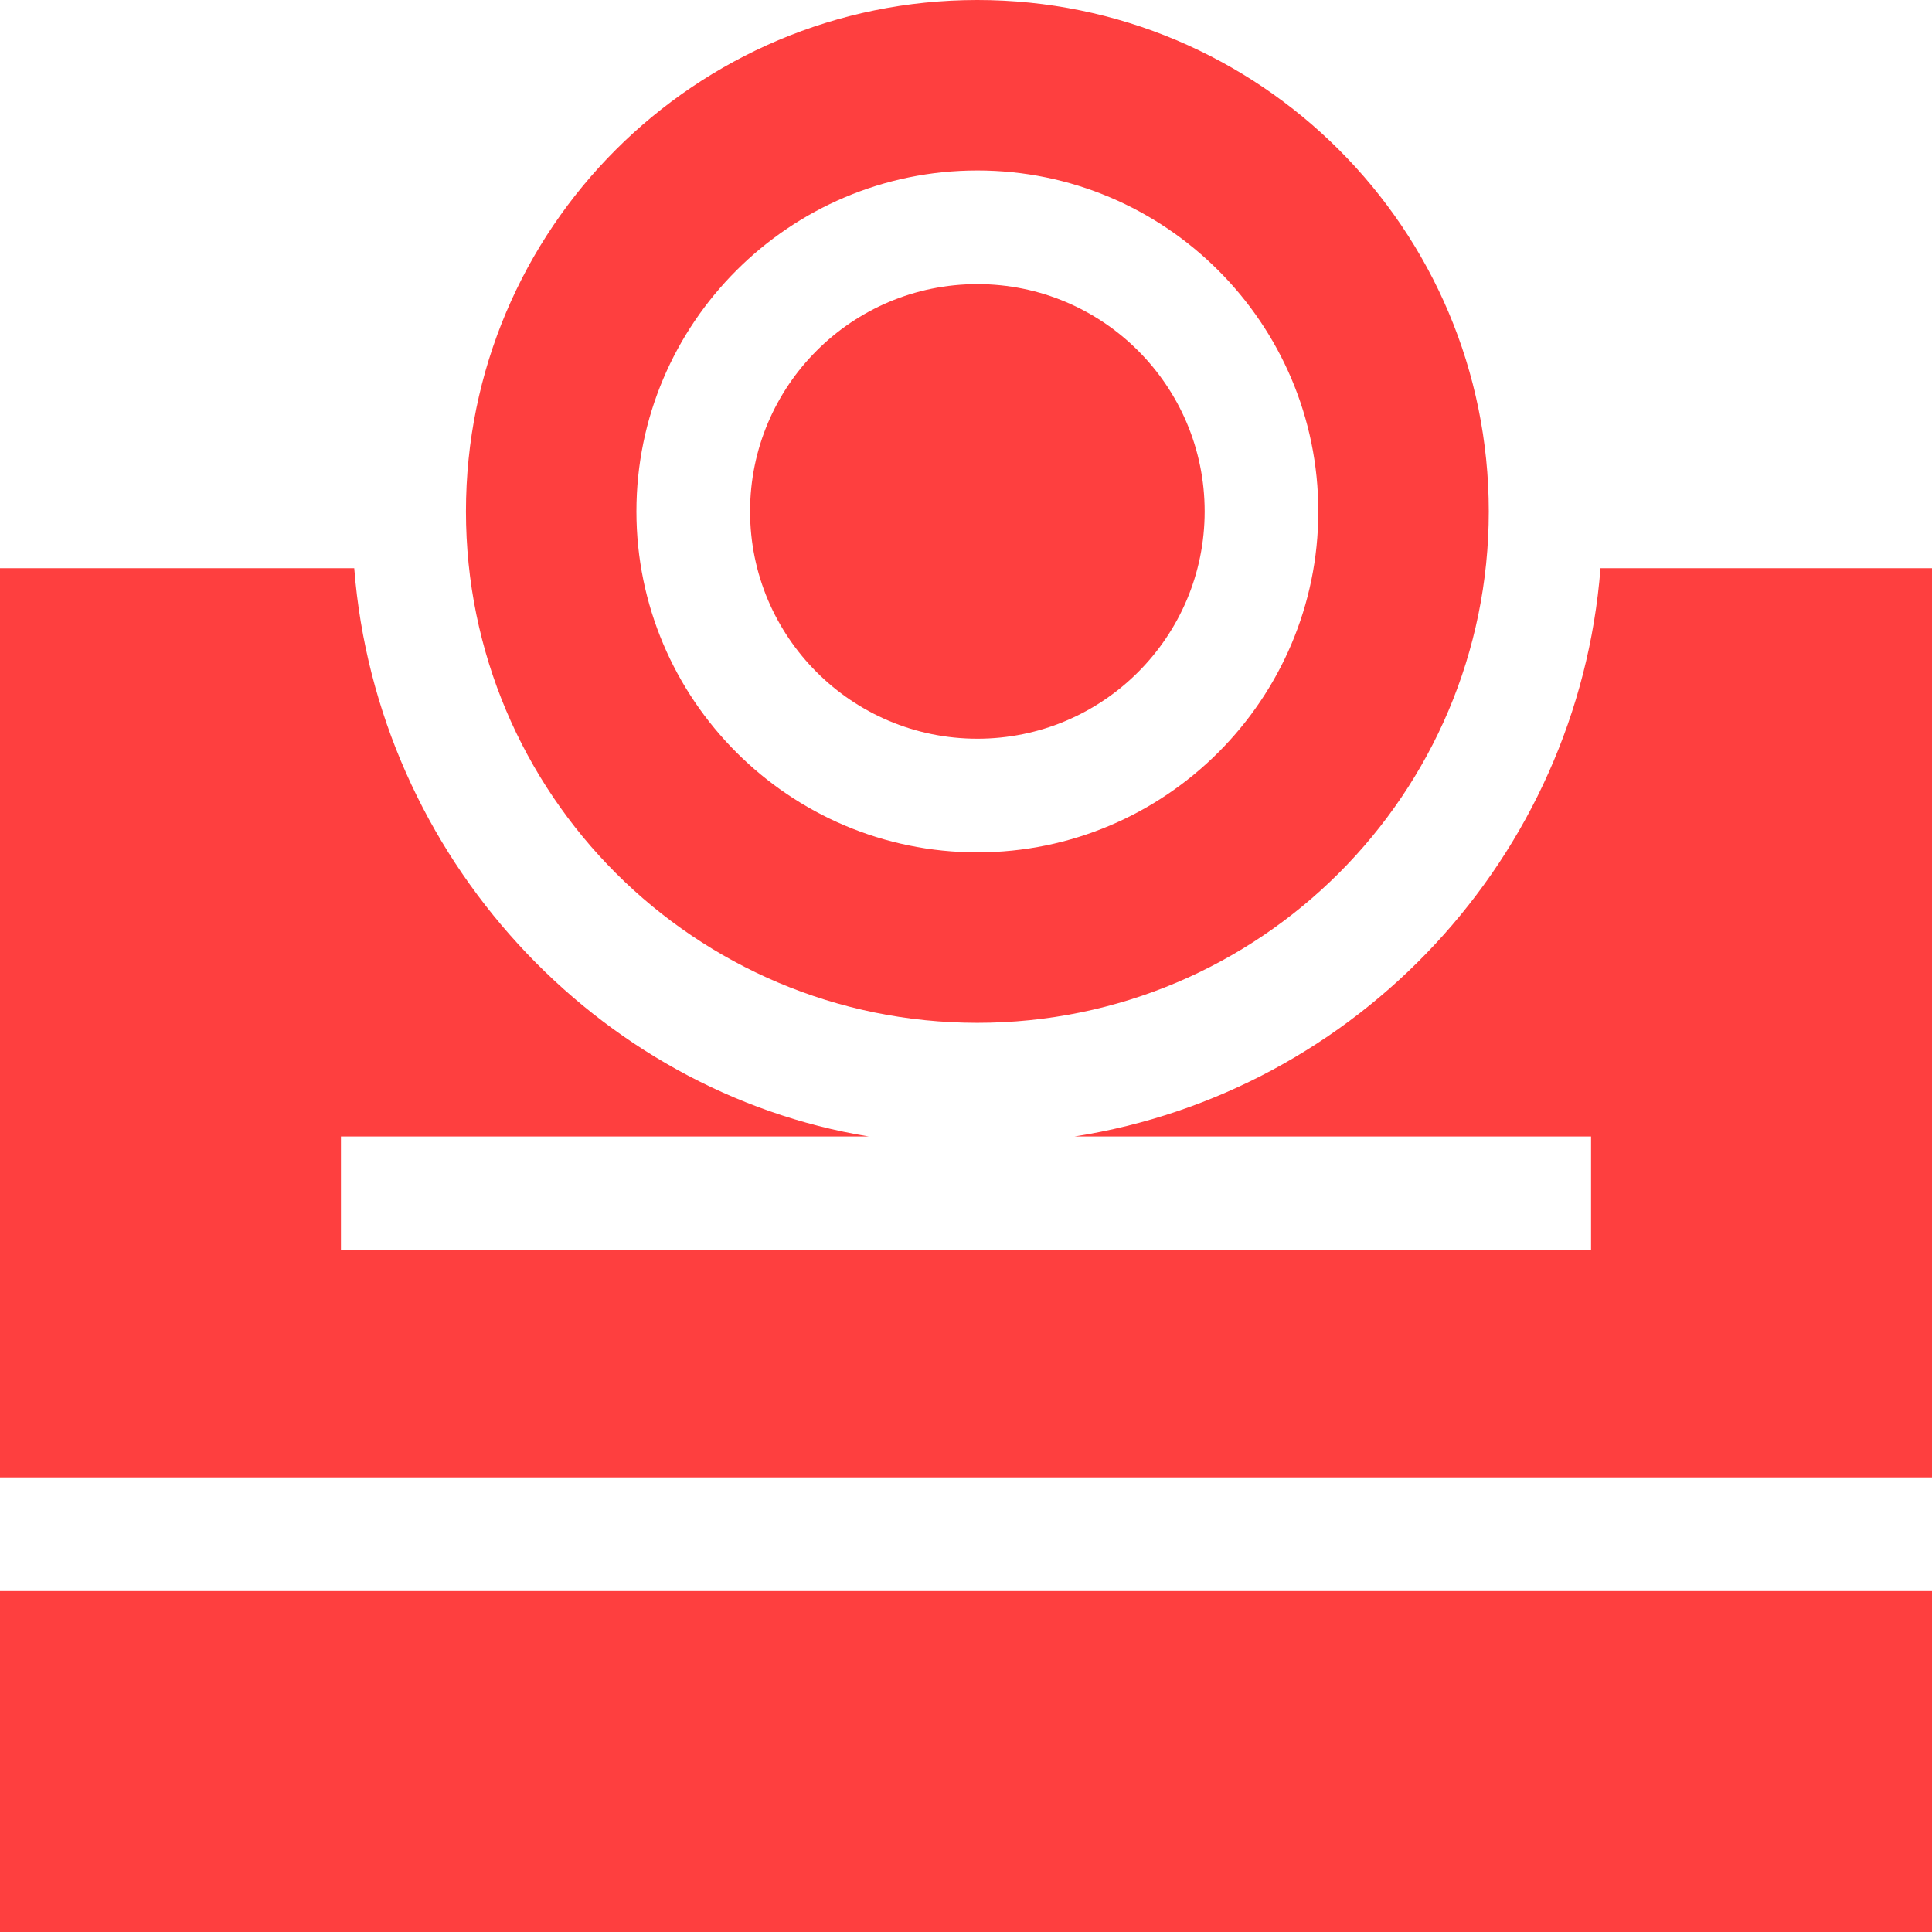
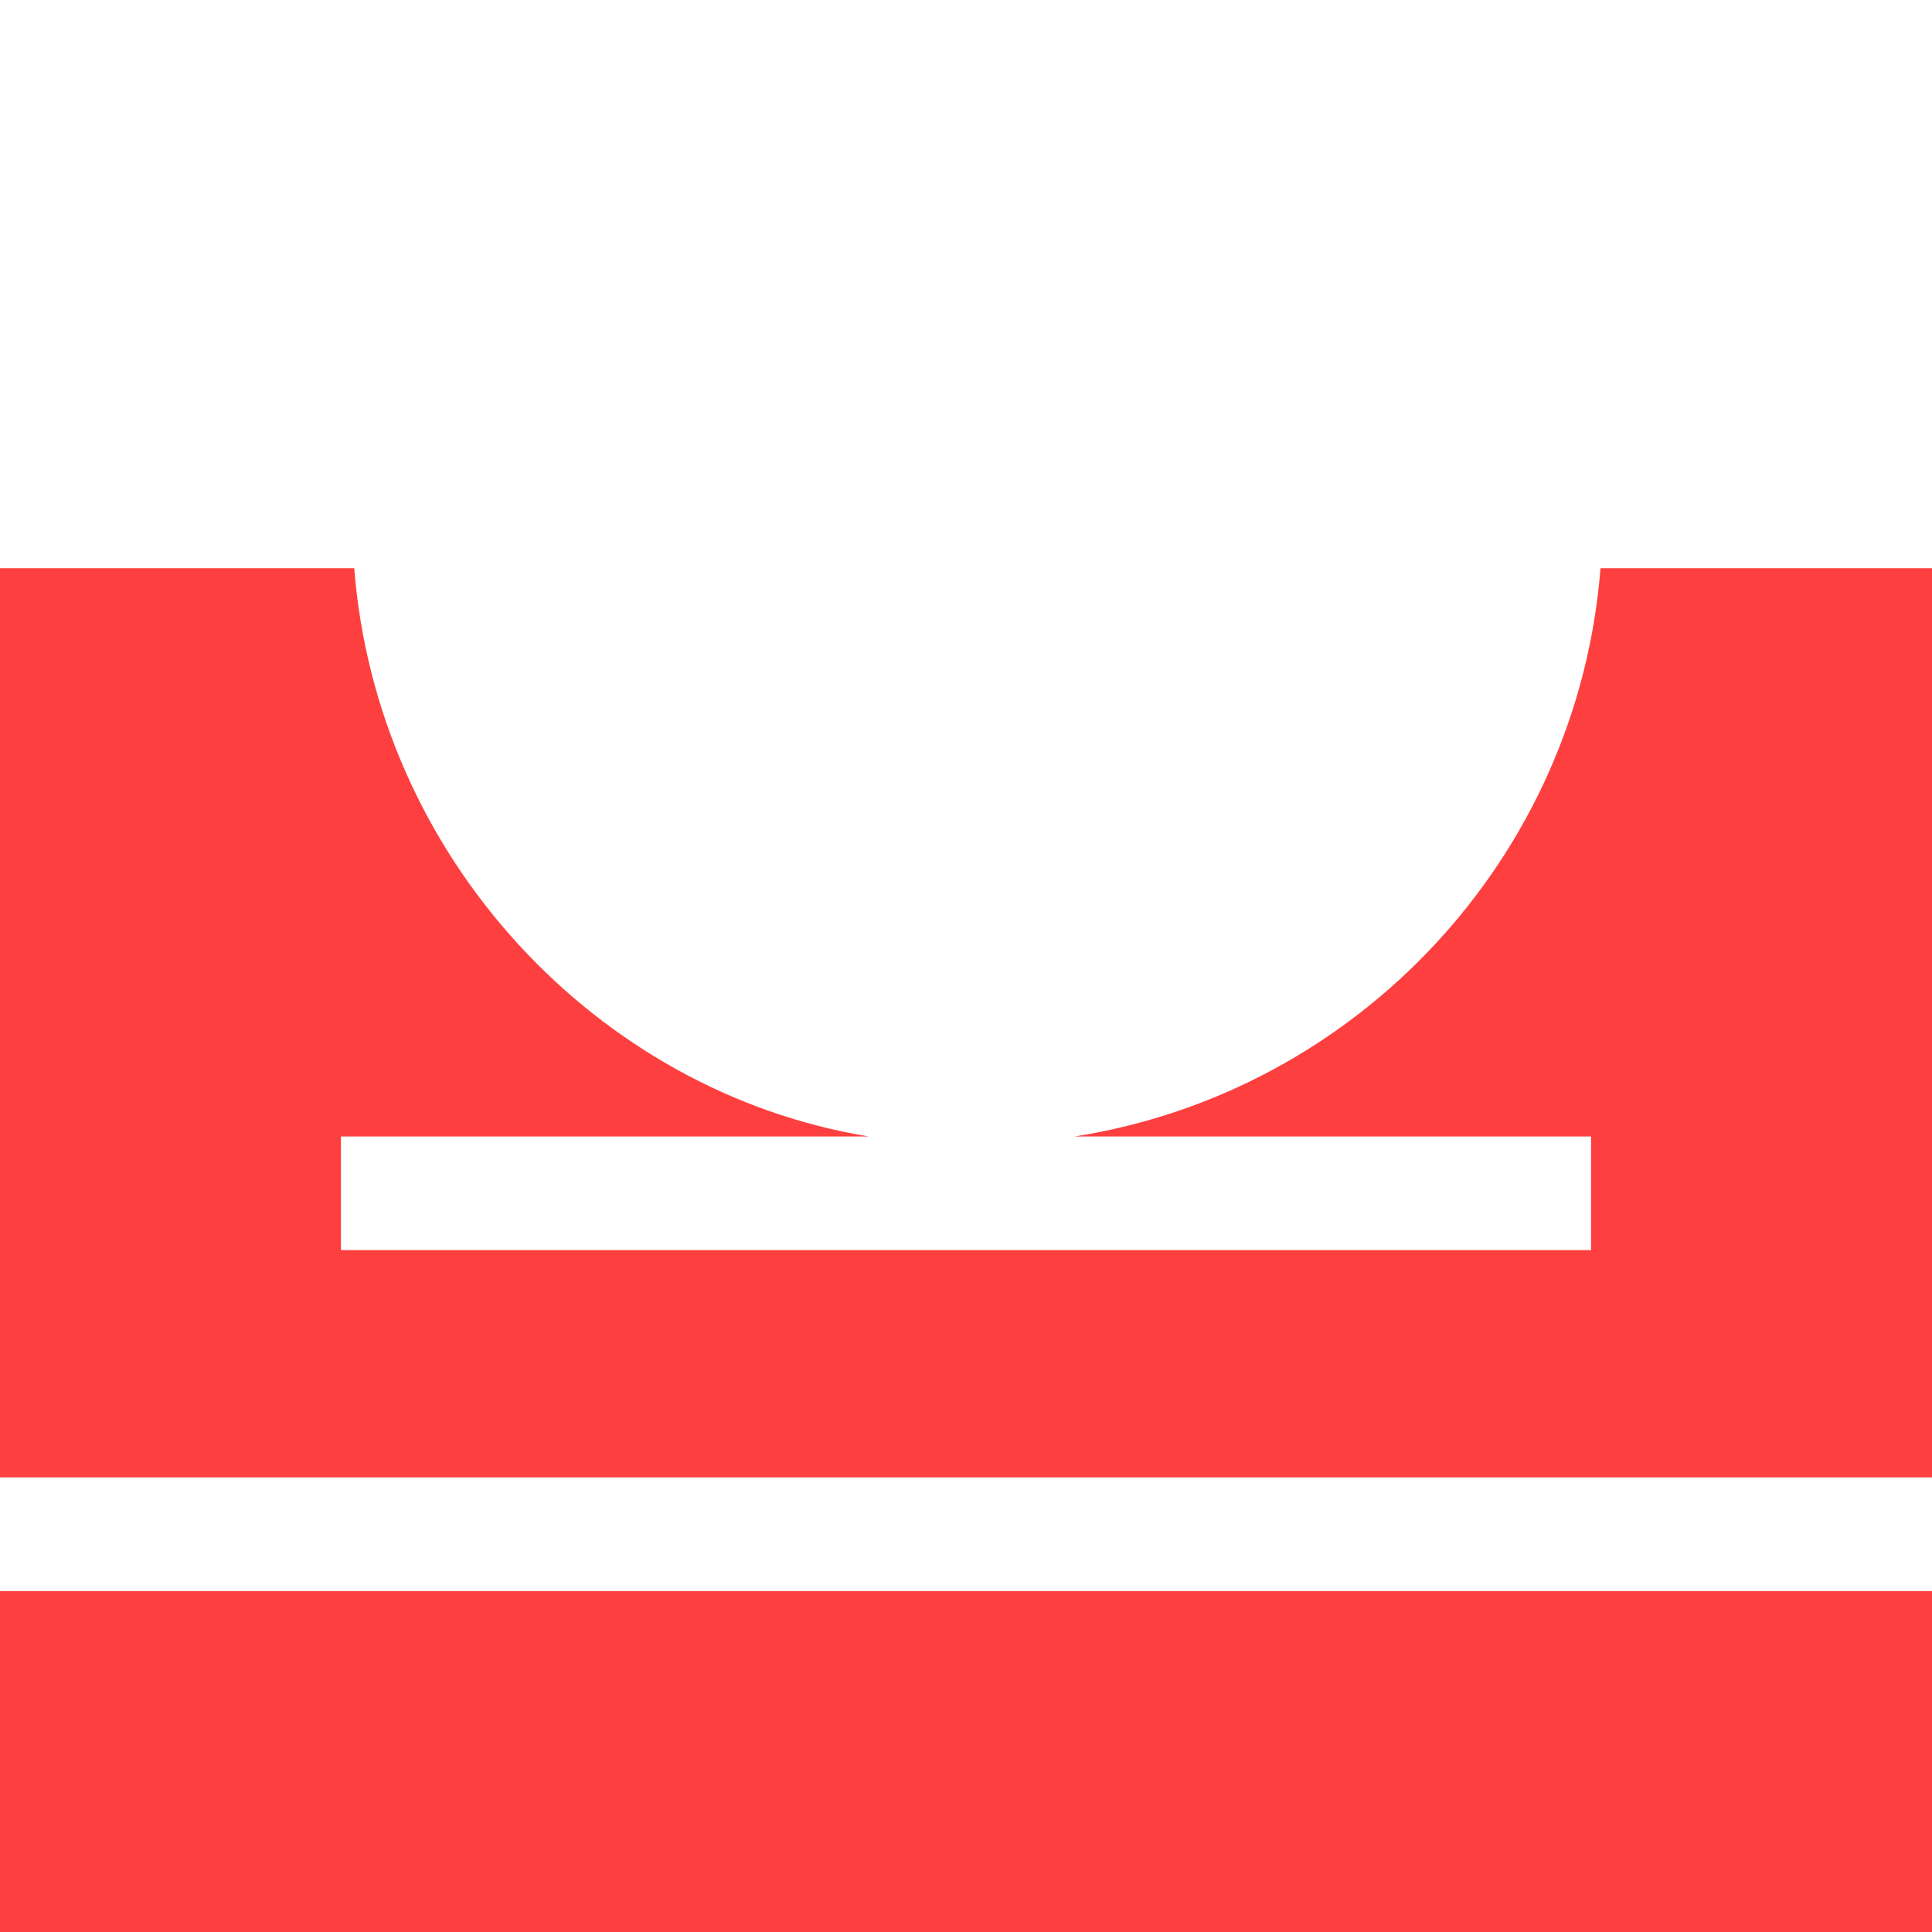
<svg xmlns="http://www.w3.org/2000/svg" id="Capa_1" enable-background="new 0 0 510 510" height="512" viewBox="0 0 510 510" width="512" fill="#fe3f3f">
  <g>
    <path d="m0 420h510v90h-510z" />
-     <circle cx="258" cy="135" r="60" />
    <path d="m422.489 150c-5.98 76.367-64.181 138.292-138.821 150h136.332v30h-330v-30h139.332c-71.641-11.708-129.841-73.633-135.821-150h-93.511v240h510v-240z" />
-     <path d="m258 270c74.559 0 135-60.441 135-135s-60.441-135-135-135-135 60.441-135 135 60.441 135 135 135zm0-225c49.626 0 90 40.374 90 90s-40.374 90-90 90-90-40.374-90-90 40.374-90 90-90z" />
  </g>
</svg>